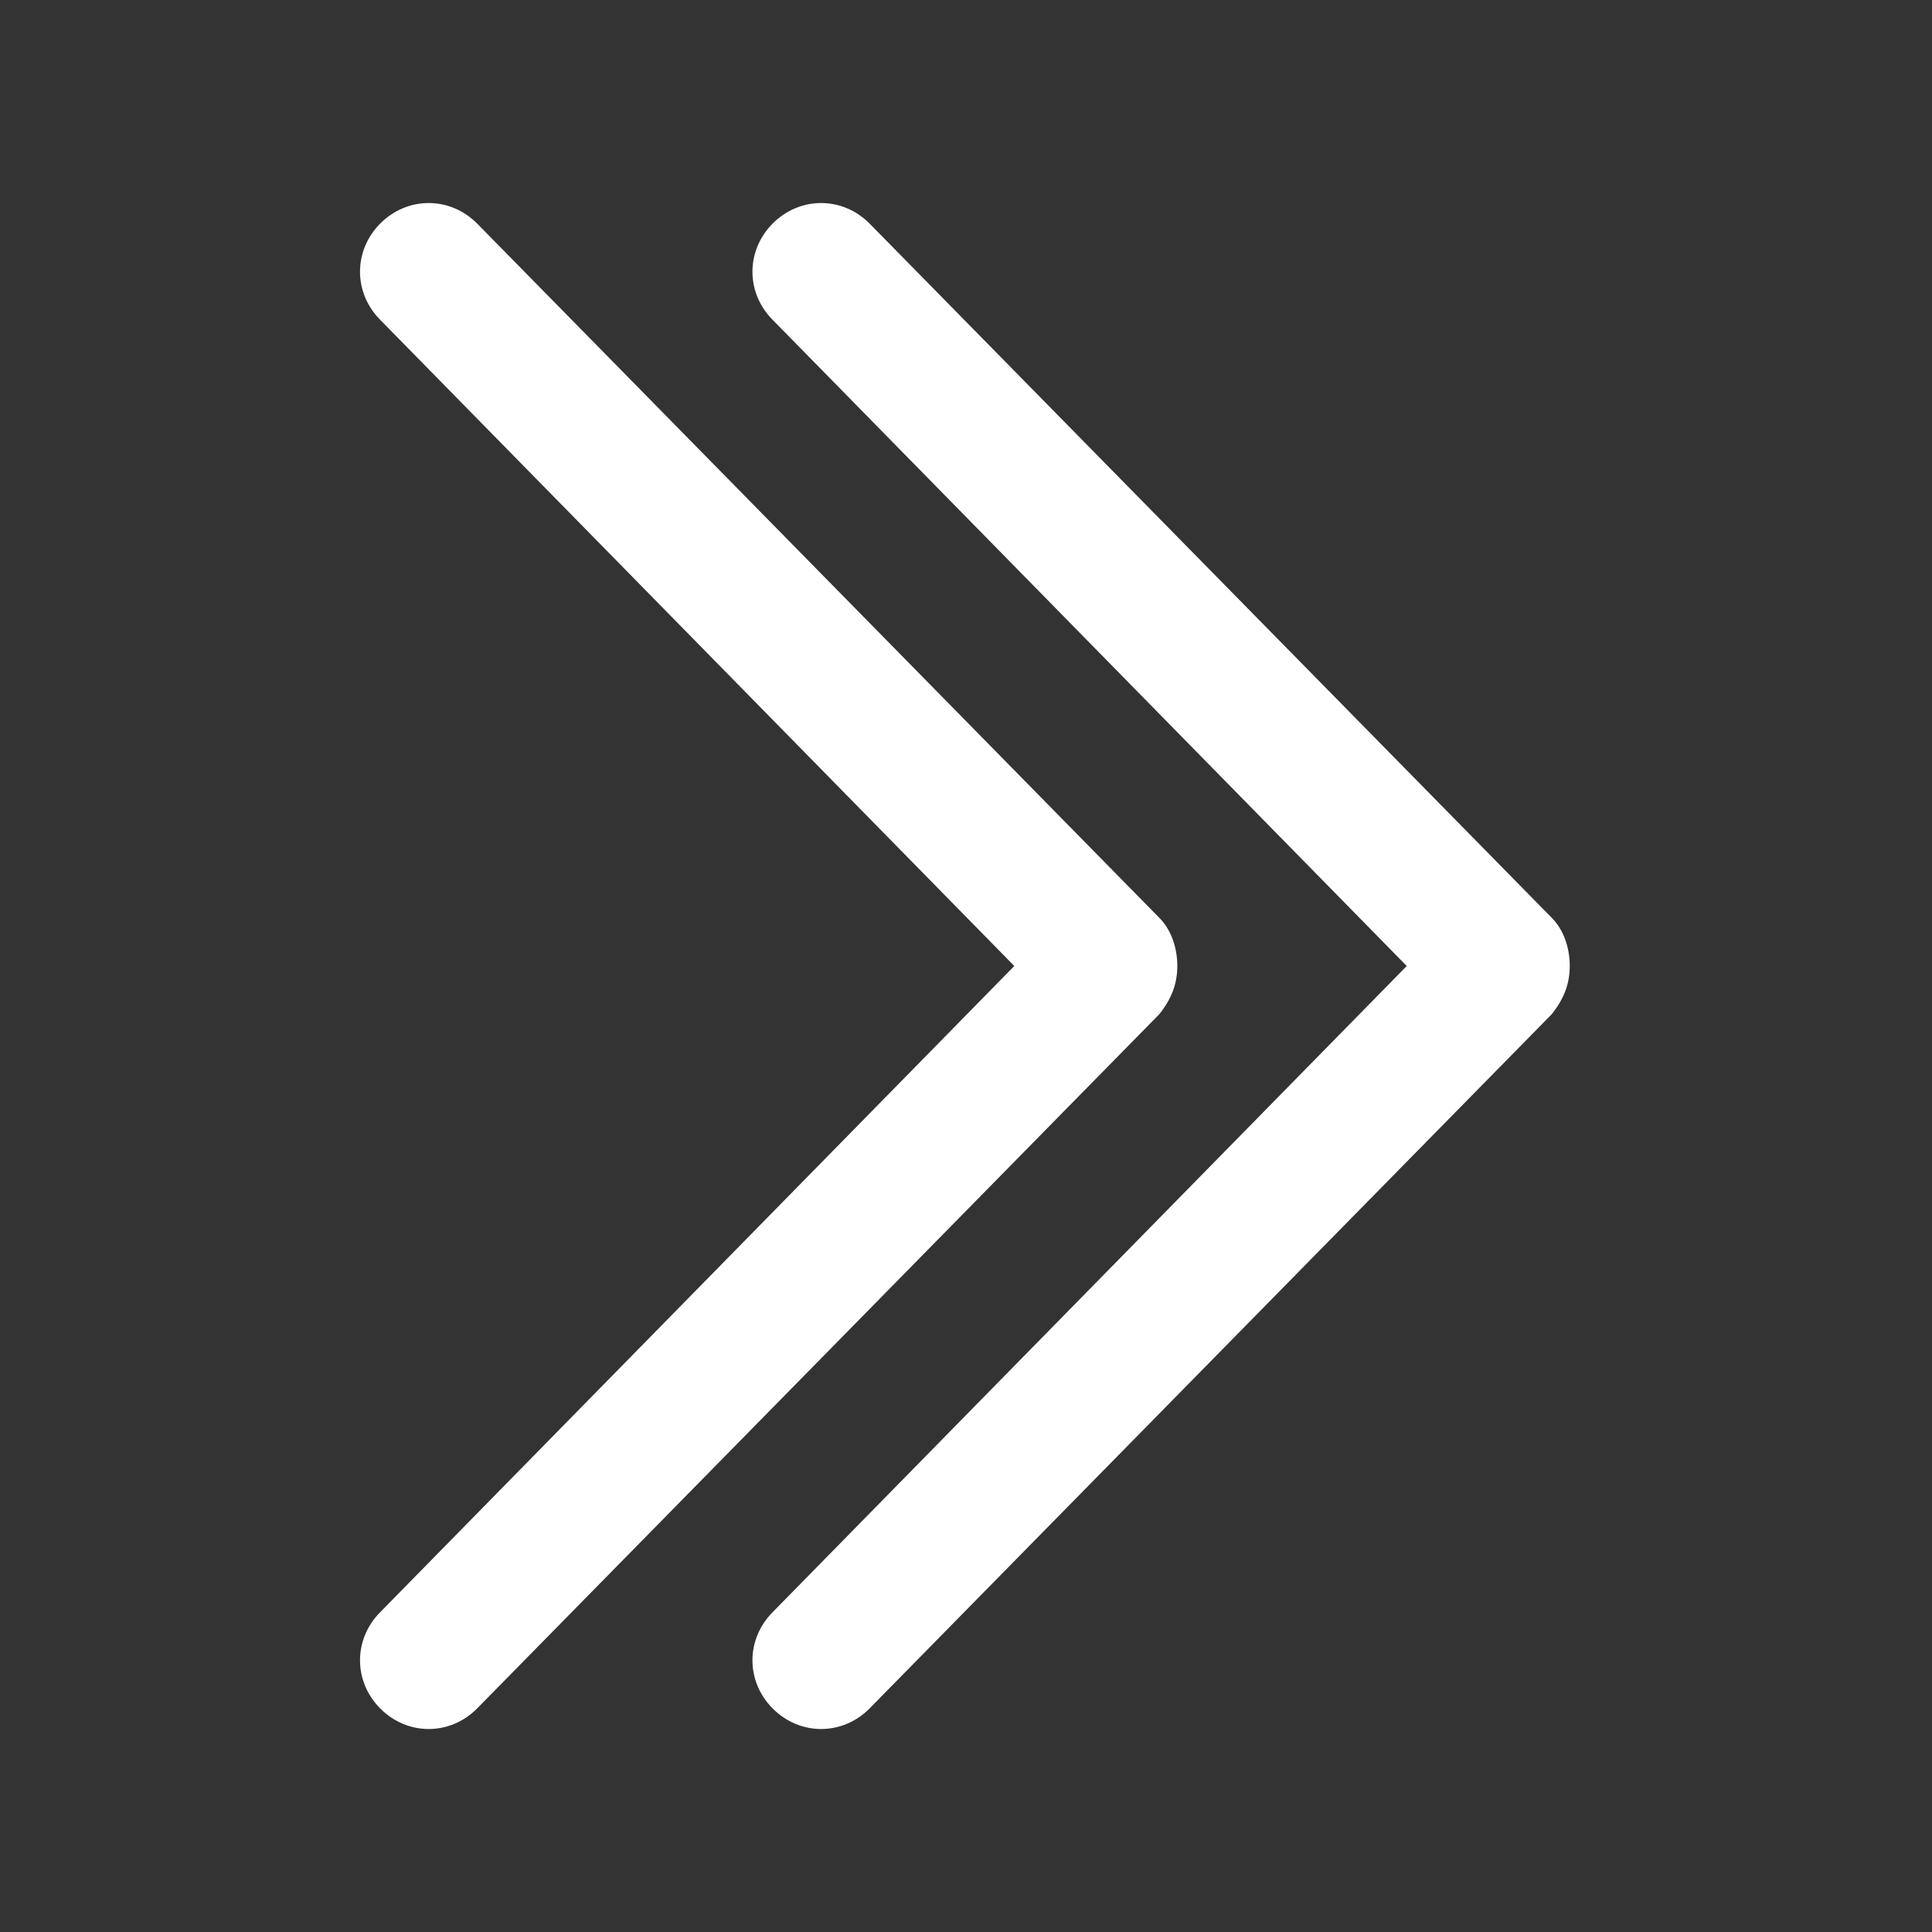
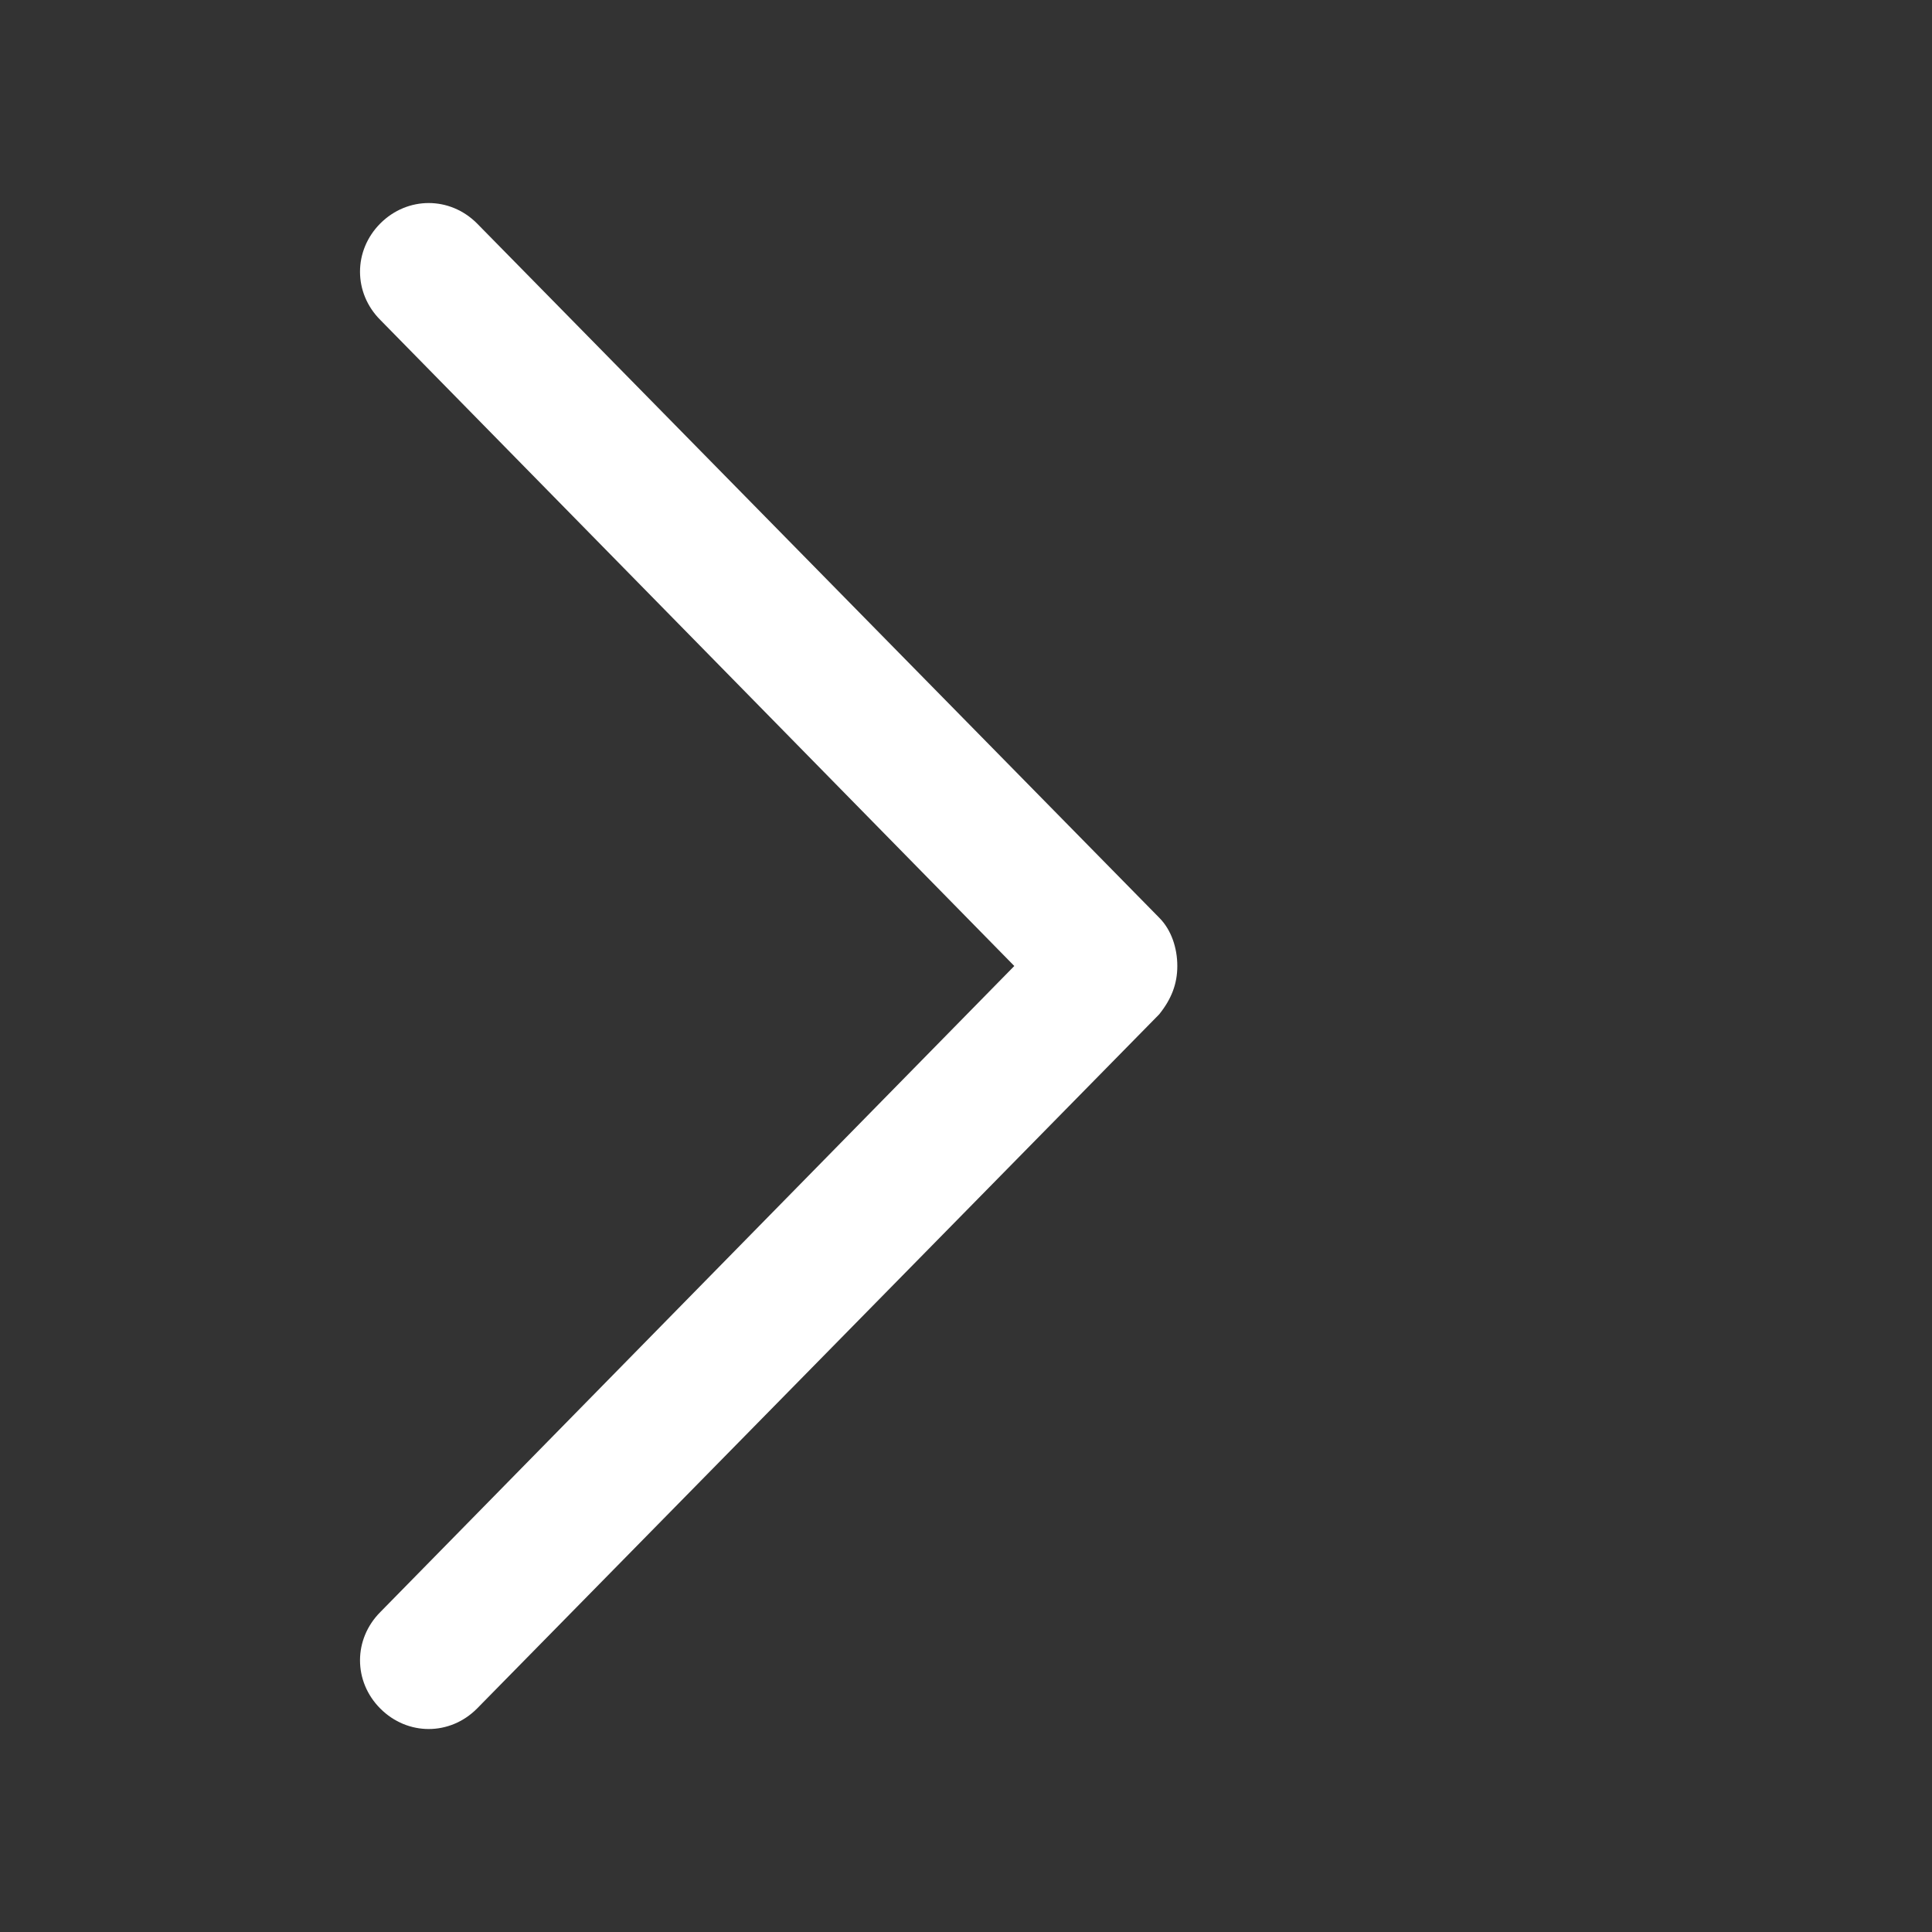
<svg xmlns="http://www.w3.org/2000/svg" width="24" height="24" viewBox="0 0 24 24" fill="none">
  <rect x="0" y="0" width="24" height="24" fill="#333333" stroke="none" />
  <path d="M14.4 11.4C14.55 11.55 14.625 11.775 14.625 12C14.625 12.225 14.55 12.413 14.4 12.6L5.925 21.225C5.588 21.563 5.063 21.563 4.725 21.225C4.388 20.888 4.388 20.363 4.725 20.025L12.6 12L4.725 3.975C4.388 3.638 4.388 3.113 4.725 2.775C5.063 2.438 5.588 2.438 5.925 2.775L14.4 11.4Z" fill="white" />
-   <path d="M9.6 20.025L17.475 12L9.6 3.975C9.263 3.638 9.263 3.113 9.6 2.775C9.938 2.438 10.463 2.438 10.8 2.775L19.275 11.4C19.425 11.55 19.5 11.775 19.5 12C19.5 12.225 19.425 12.413 19.275 12.6L10.8 21.225C10.463 21.563 9.938 21.563 9.6 21.225C9.263 20.888 9.263 20.363 9.6 20.025Z" fill="white" />
</svg>